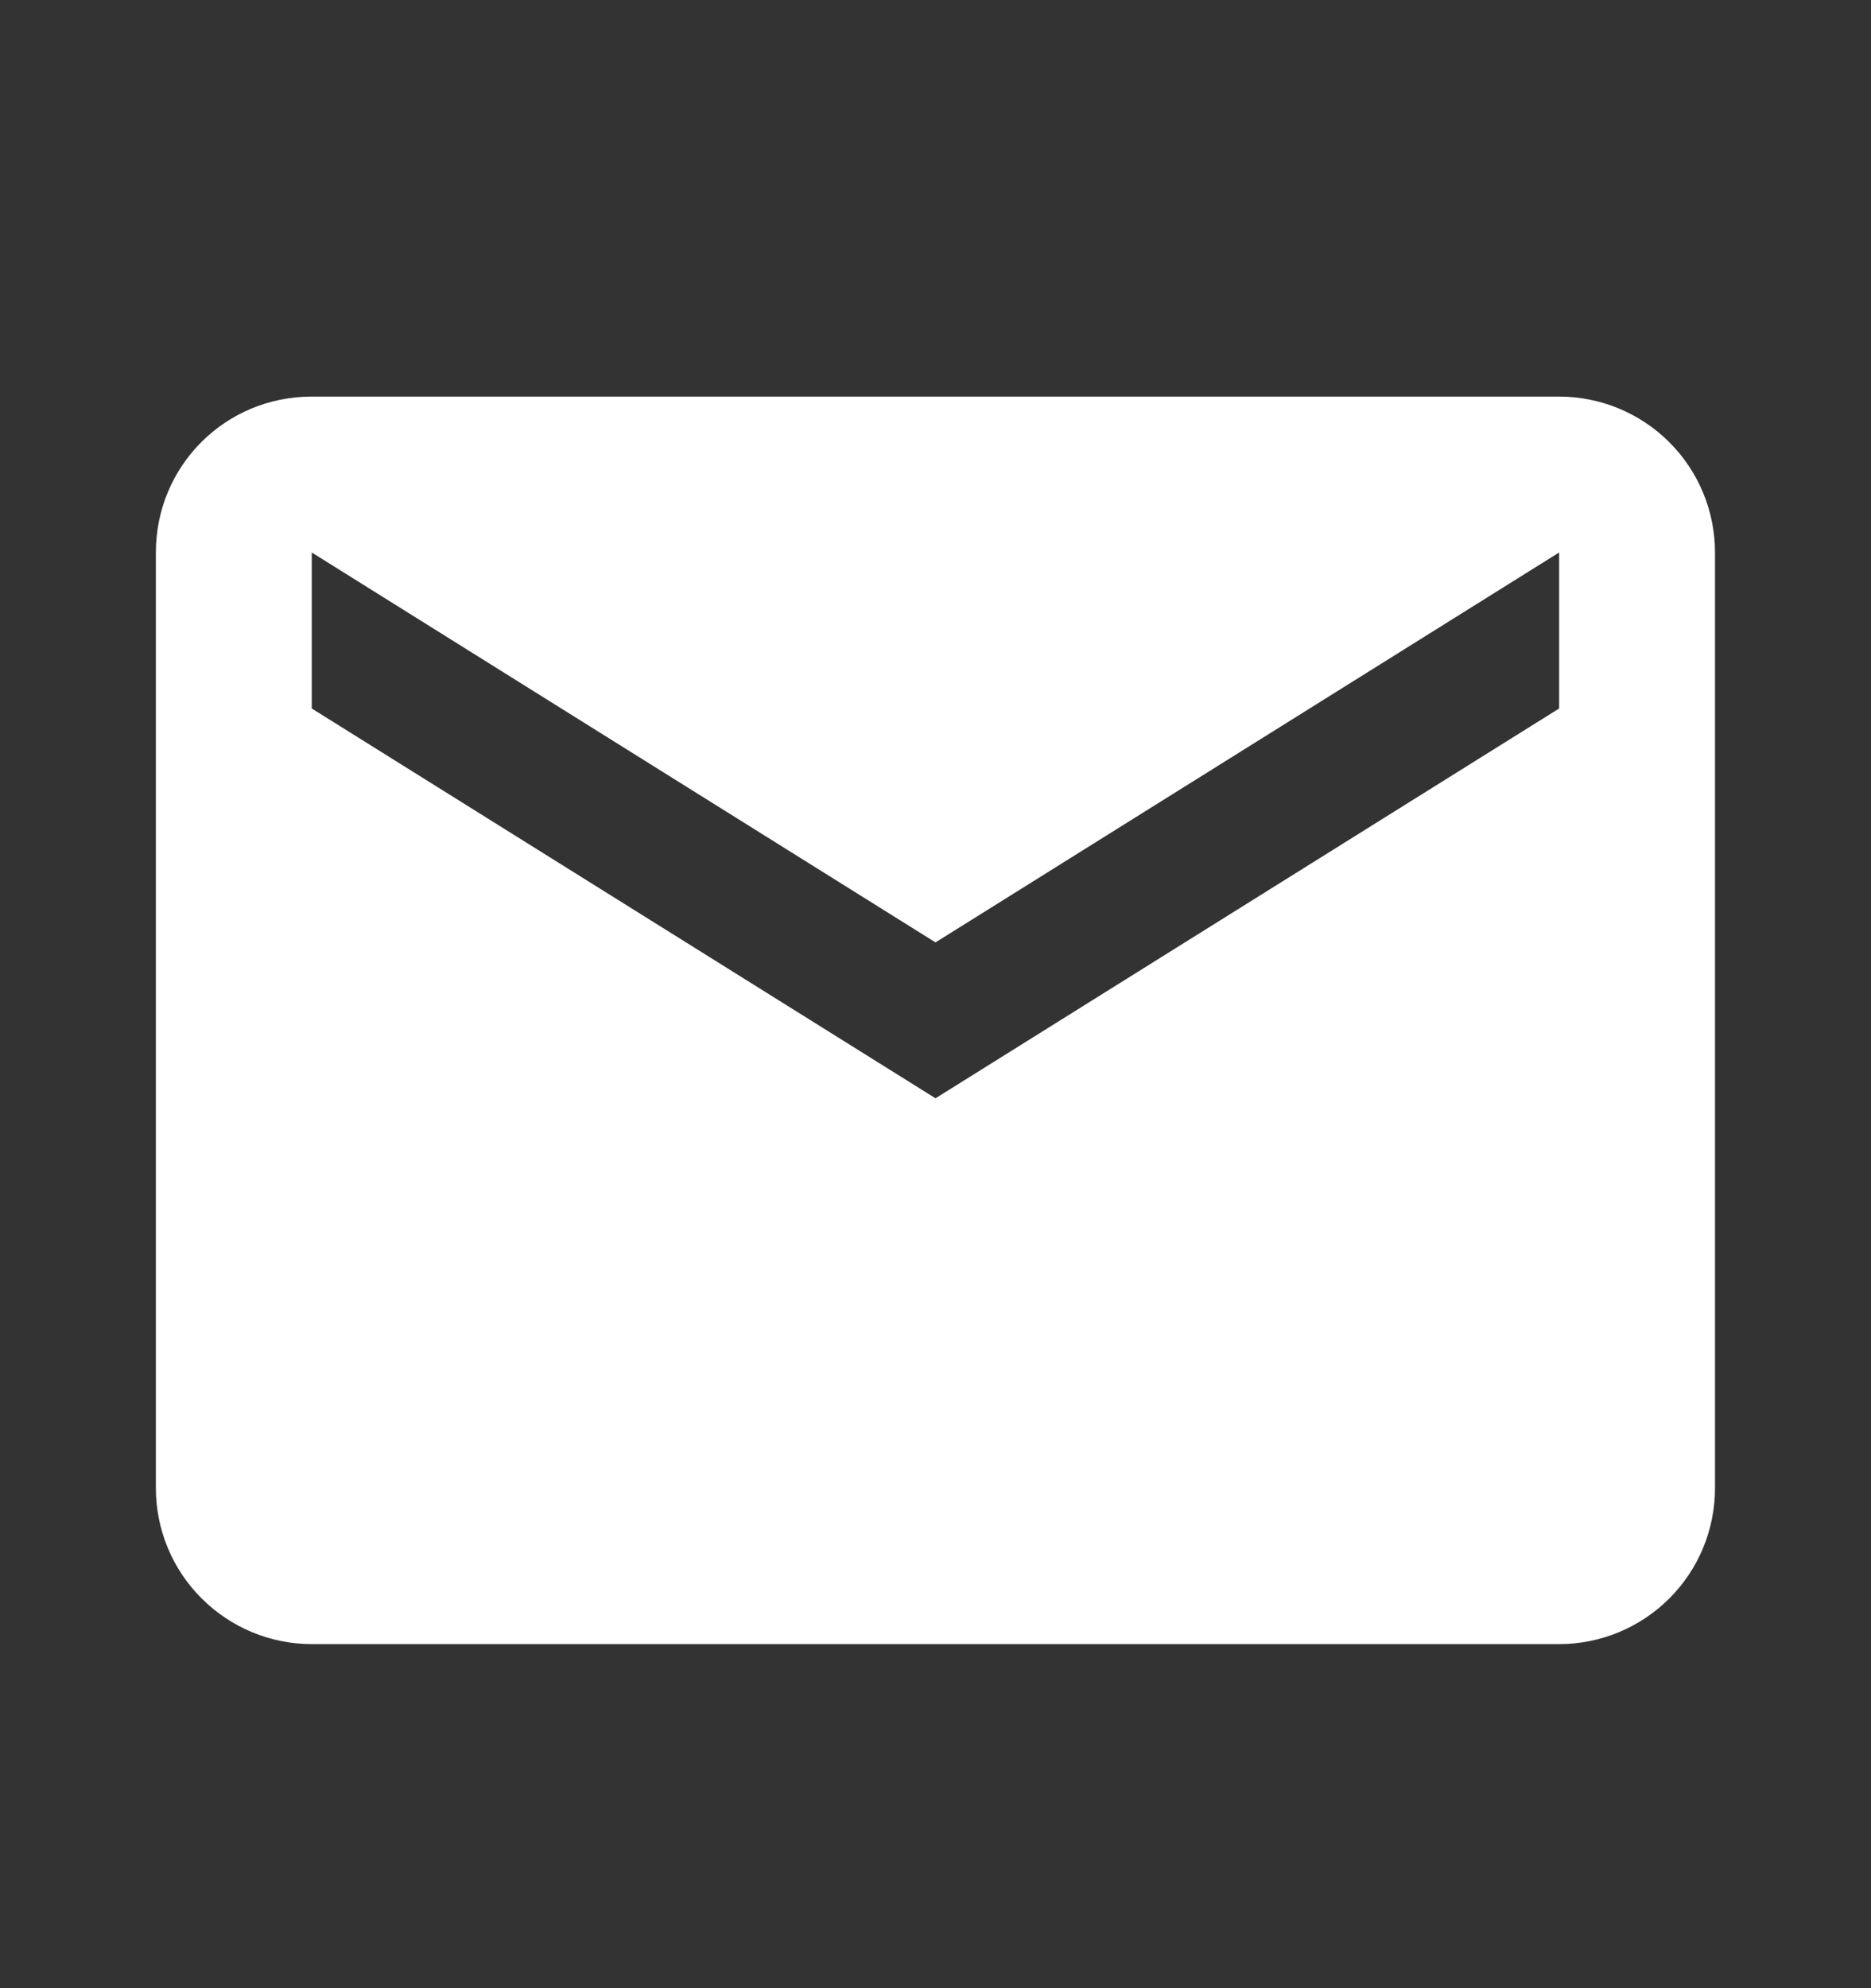
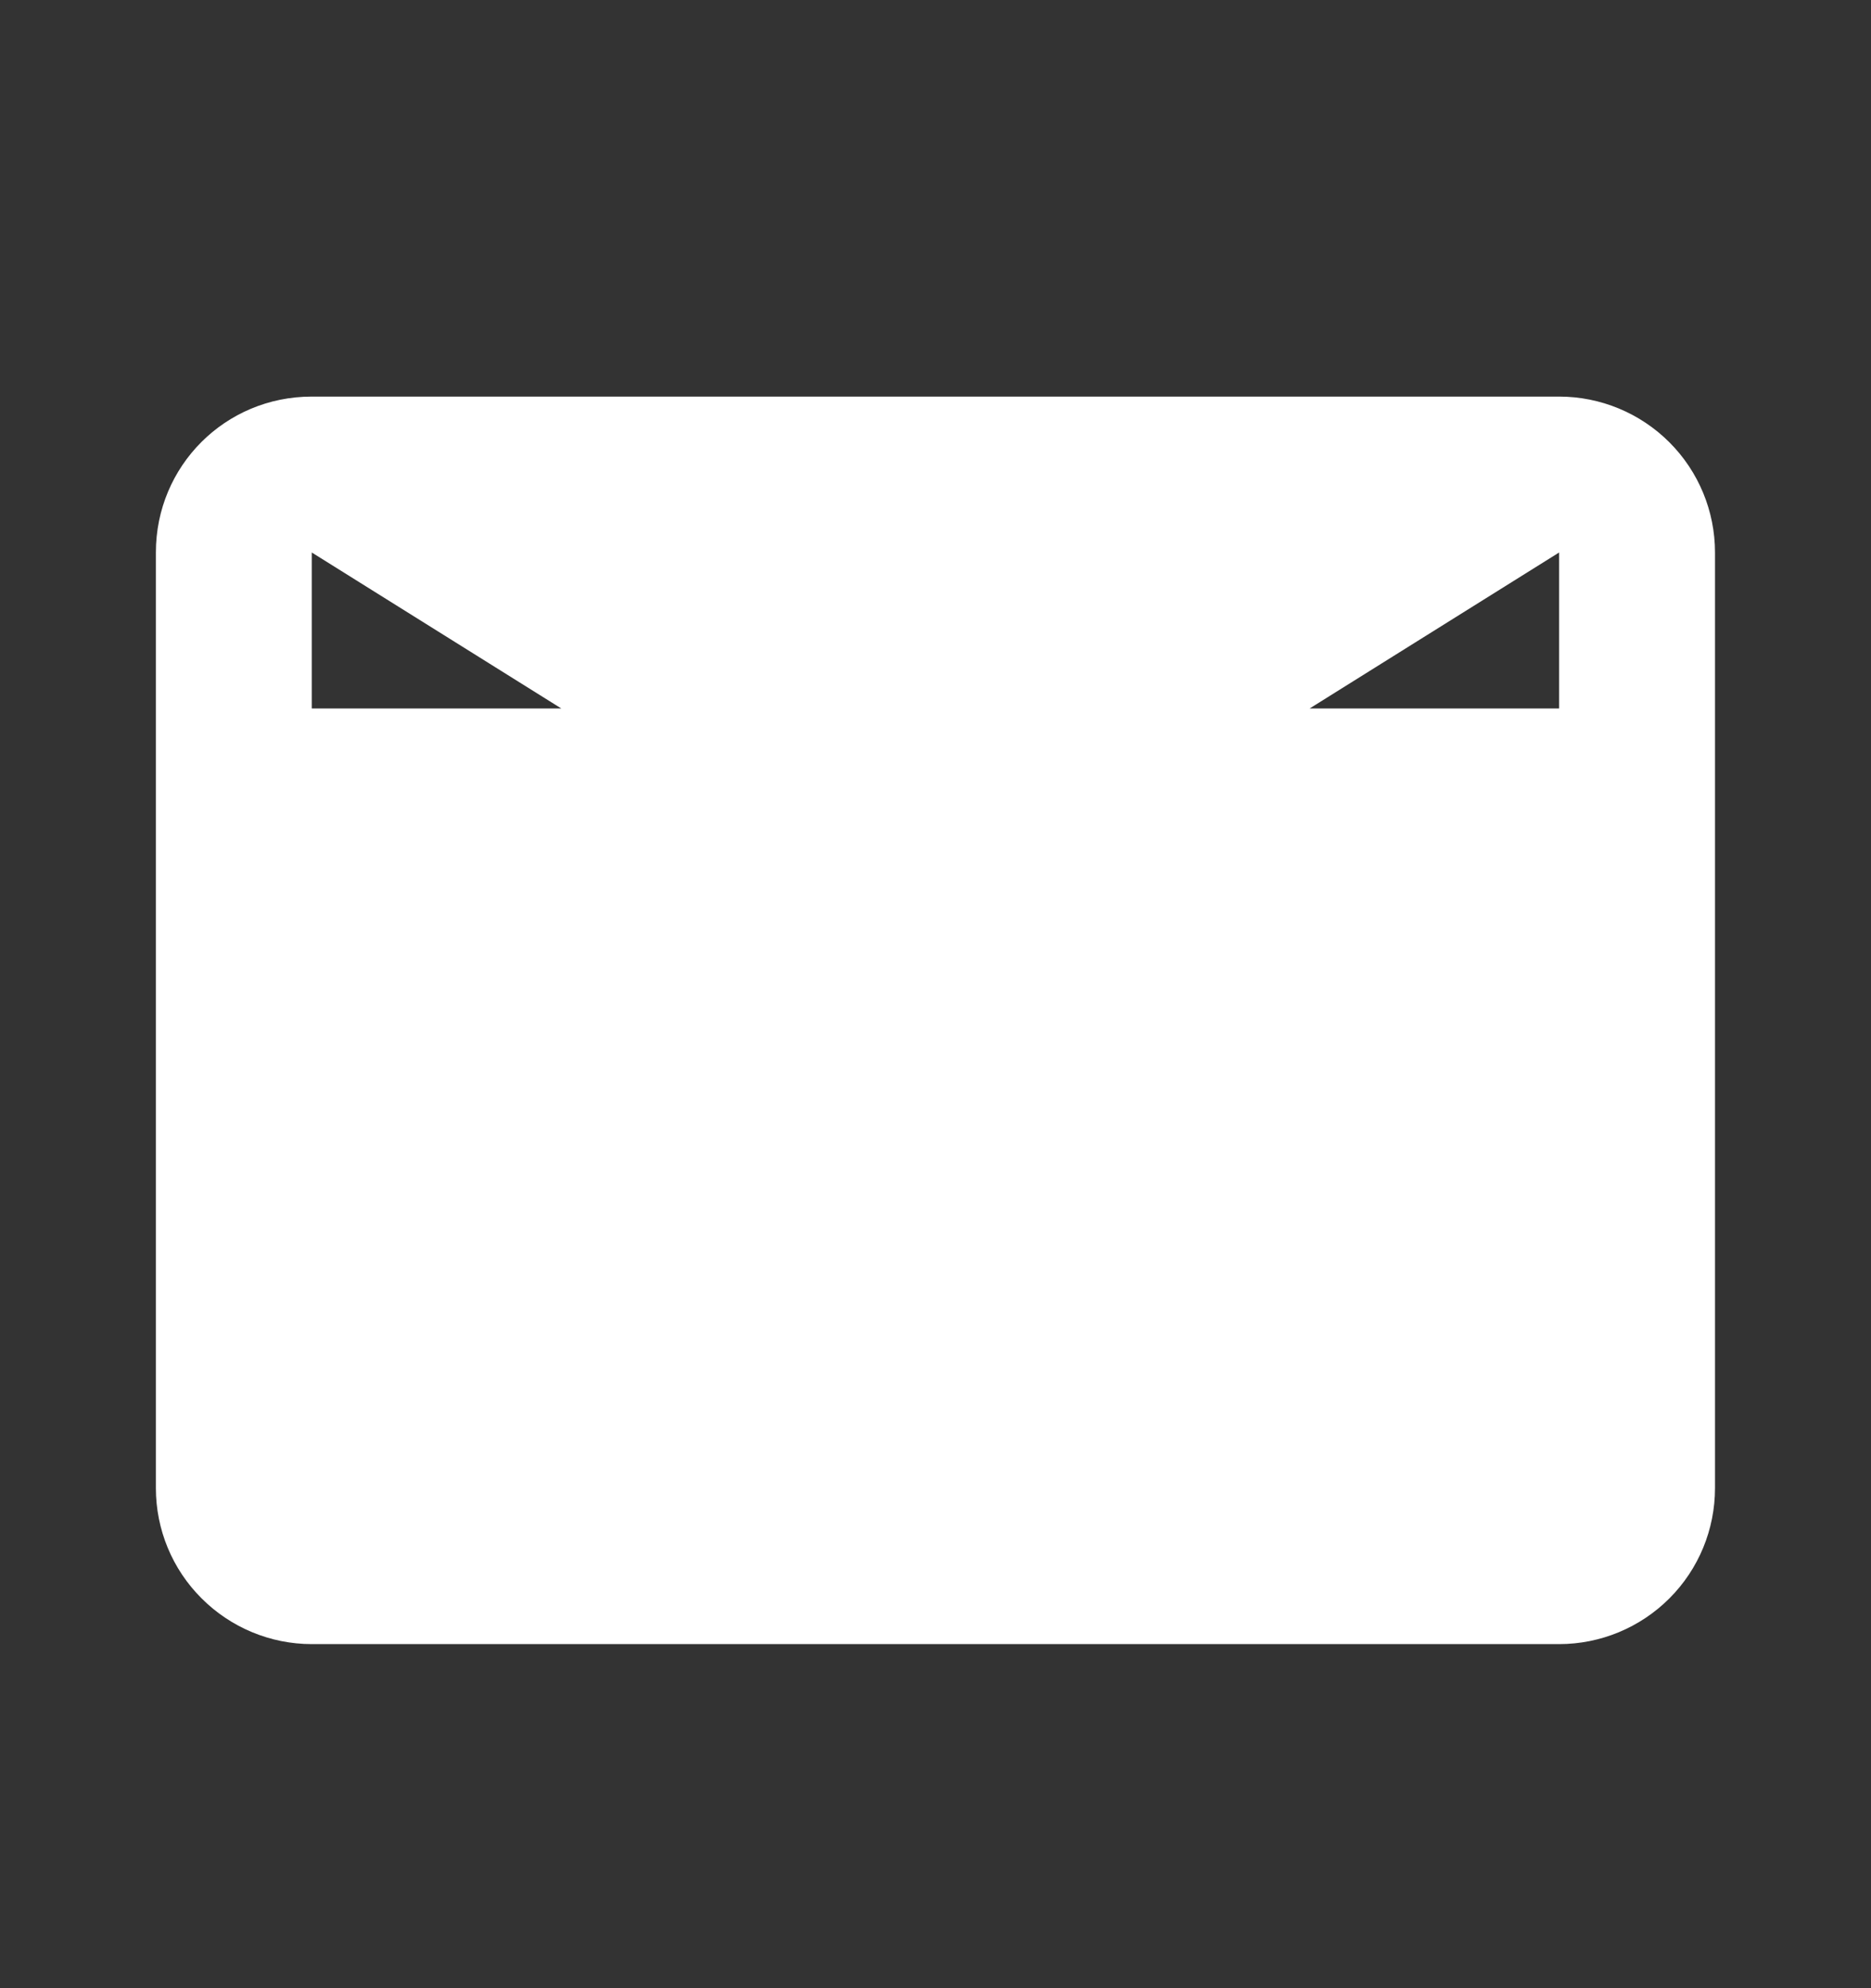
<svg xmlns="http://www.w3.org/2000/svg" width="16" height="17" viewBox="0 0 16 17" fill="none">
  <rect x="0" y="0" width="16" height="17" fill="#333333" stroke="none" />
-   <path d="M13.333 6.058L8 9.391L2.666 6.058V4.724L8 8.058L13.333 4.724M13.333 3.391H2.666C1.926 3.391 1.333 3.984 1.333 4.724V12.724C1.333 13.078 1.473 13.417 1.724 13.667C1.974 13.917 2.313 14.058 2.666 14.058H13.333C13.687 14.058 14.026 13.917 14.276 13.667C14.526 13.417 14.666 13.078 14.666 12.724V4.724C14.666 4.371 14.526 4.032 14.276 3.782C14.026 3.532 13.687 3.391 13.333 3.391Z" fill="white" />
+   <path d="M13.333 6.058L2.666 6.058V4.724L8 8.058L13.333 4.724M13.333 3.391H2.666C1.926 3.391 1.333 3.984 1.333 4.724V12.724C1.333 13.078 1.473 13.417 1.724 13.667C1.974 13.917 2.313 14.058 2.666 14.058H13.333C13.687 14.058 14.026 13.917 14.276 13.667C14.526 13.417 14.666 13.078 14.666 12.724V4.724C14.666 4.371 14.526 4.032 14.276 3.782C14.026 3.532 13.687 3.391 13.333 3.391Z" fill="white" />
</svg>